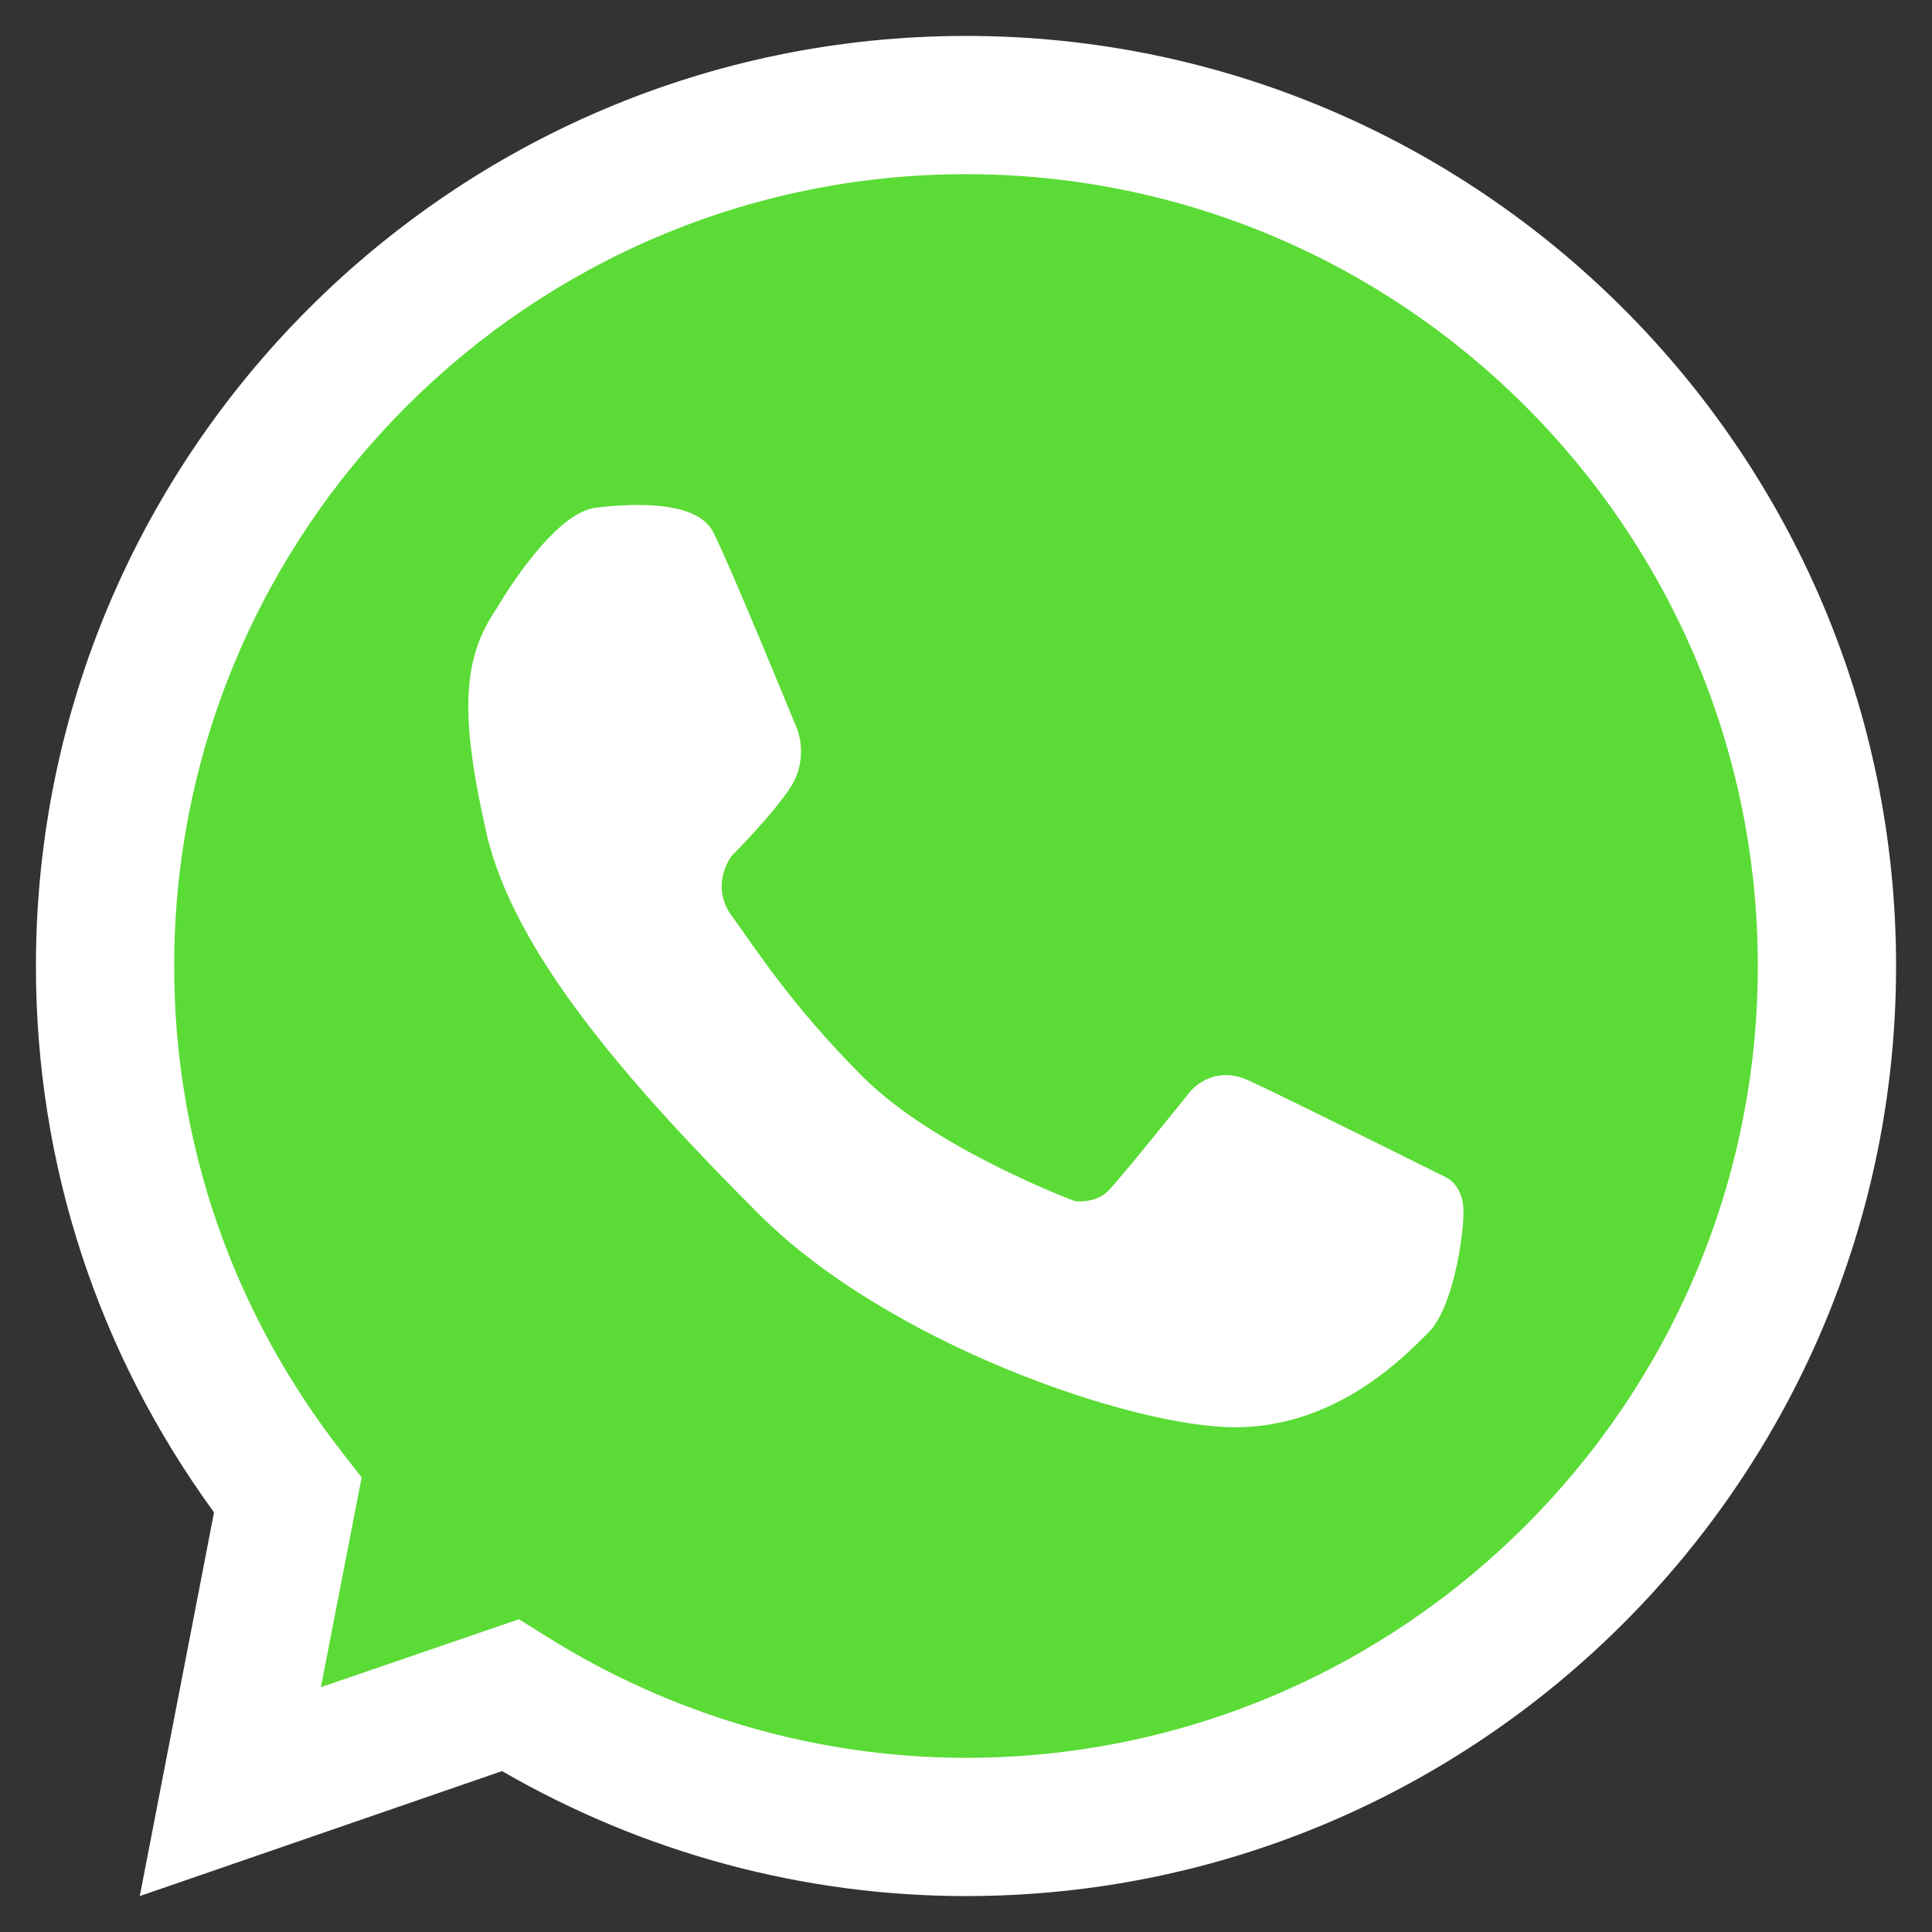
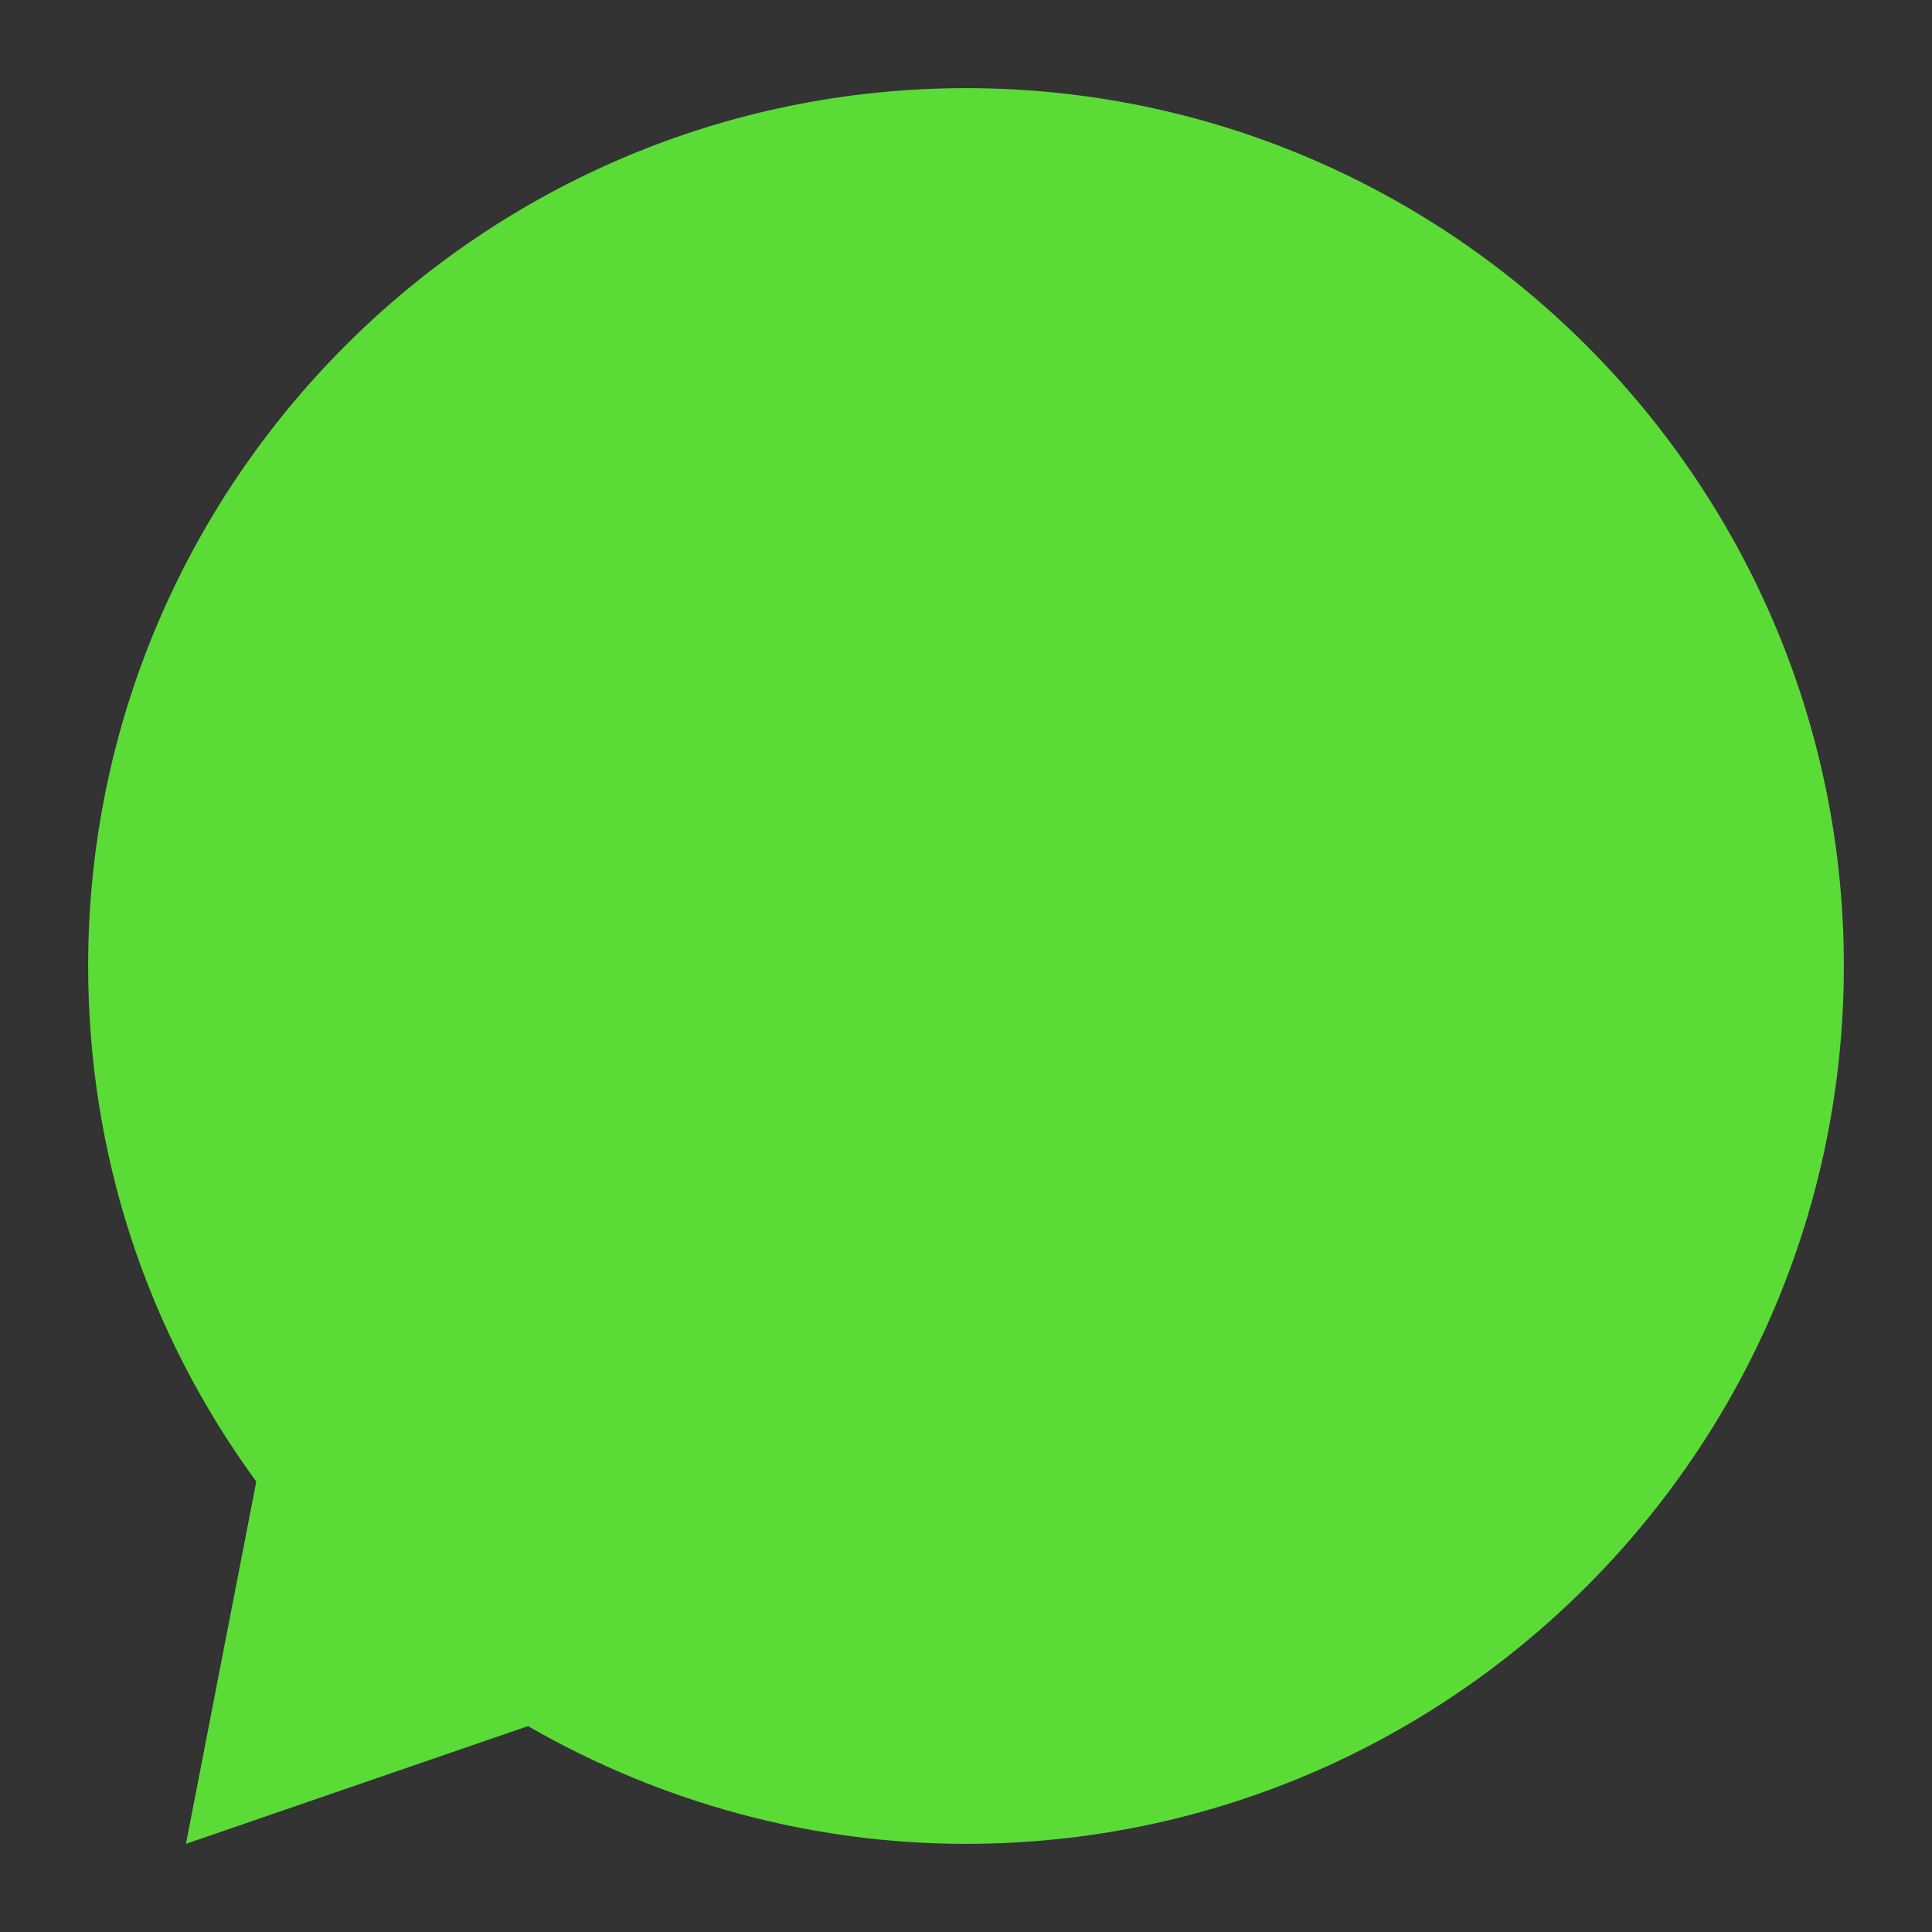
<svg xmlns="http://www.w3.org/2000/svg" version="1.1" id="OBJECTS" x="0px" y="0px" viewBox="0 0 64 64" style="enable-background:new 0 0 64 64;" xml:space="preserve">
  <rect x="0" y="0" width="64" height="64" fill="#333333" stroke="none" />
  <style type="text/css">
	.st0{fill:#5BDB36;}
	.st1{fill:none;}
	.st2{fill:#FFFFFF;}
	.st3{fill:#A88318;}
</style>
  <g>
    <g>
      <g>
        <path class="st0" d="M32,61.08c-5.09,0-10.08-1.35-14.51-3.9l-11.33,3.9l2.33-12C4.84,44.08,2.92,38.2,2.92,32     C2.92,15.96,15.96,2.92,32,2.92c16.04,0,29.08,13.05,29.08,29.08C61.08,48.04,48.04,61.08,32,61.08z" />
      </g>
    </g>
    <g>
      <g>
        <path class="st1" d="M32,3.48C16.25,3.48,3.48,16.25,3.48,32c0,6.62,2.28,12.69,6.06,17.53l-1.91,9.82l9.26-3.19     c4.38,2.75,9.55,4.36,15.1,4.36c15.75,0,28.52-12.77,28.52-28.52C60.52,16.25,47.75,3.48,32,3.48z" />
-         <path class="st2" d="M32,62.81c-5.39,0-10.68-1.43-15.37-4.14l-12,4.14L7.09,50.1C3.23,44.8,1.19,38.56,1.19,32     C1.19,15.01,15.01,1.19,32,1.19c16.99,0,30.81,13.82,30.81,30.81C62.81,48.99,48.99,62.81,32,62.81z M17.19,53.64l0.93,0.58     c4.18,2.62,8.99,4.01,13.88,4.01c14.46,0,26.23-11.77,26.23-26.23C58.23,17.54,46.46,5.77,32,5.77C17.54,5.77,5.77,17.54,5.77,32     c0,5.88,1.93,11.46,5.57,16.12l0.64,0.82l-1.35,6.95L17.19,53.64z" />
      </g>
-       <path class="st2" d="M16.45,20.16c0,0,1.81-3.16,3.28-3.34c1.47-0.18,3.37-0.18,3.88,0.78c0.51,0.96,2.8,6.56,2.8,6.56    s0.39,0.96-0.21,1.9c-0.6,0.93-1.96,2.29-1.96,2.29s-0.75,0.96,0,1.99c0.75,1.02,1.92,2.9,4.33,5.32    c2.41,2.41,7.04,4.13,7.04,4.13s0.66,0.09,1.09-0.33c0.42-0.42,2.71-3.28,2.71-3.28s0.73-0.95,1.95-0.39    c1.22,0.56,6.5,3.19,6.5,3.19s0.62,0.23,0.62,1.16c0,0.93-0.38,3.22-1.15,3.99c-0.77,0.77-3.03,3.15-6.42,3.15    c-3.39,0-11.47-2.76-15.77-7.06c-4.3-4.3-8.13-8.67-9.03-12.64C15.21,23.59,15.33,21.8,16.45,20.16z" />
    </g>
  </g>
  <path class="st1" d="M881.59,912.58c-23.08,0-41.8,18.71-41.8,41.8c0,9.7,3.33,18.6,8.88,25.7l-2.79,14.39l13.57-4.68  c6.42,4.03,14,6.39,22.13,6.39c23.08,0,41.8-18.71,41.8-41.8C923.39,931.3,904.68,912.58,881.59,912.58z" />
-   <path class="st3" d="M1058.11,1070.81c-7.9,0-15.66-2.09-22.52-6.06l-17.59,6.06l3.61-18.63c-5.67-7.77-8.66-16.91-8.66-26.53  c0-24.9,20.26-45.16,45.16-45.16c24.9,0,45.16,20.26,45.16,45.16C1103.26,1050.55,1083.01,1070.81,1058.11,1070.81z M1036.4,1057.36  l1.36,0.85c6.13,3.84,13.17,5.88,20.35,5.88c21.2,0,38.44-17.24,38.44-38.44c0-21.19-17.24-38.44-38.44-38.44  c-21.19,0-38.44,17.24-38.44,38.44c0,8.62,2.82,16.79,8.16,23.63l0.94,1.21l-1.98,10.18L1036.4,1057.36z" />
</svg>